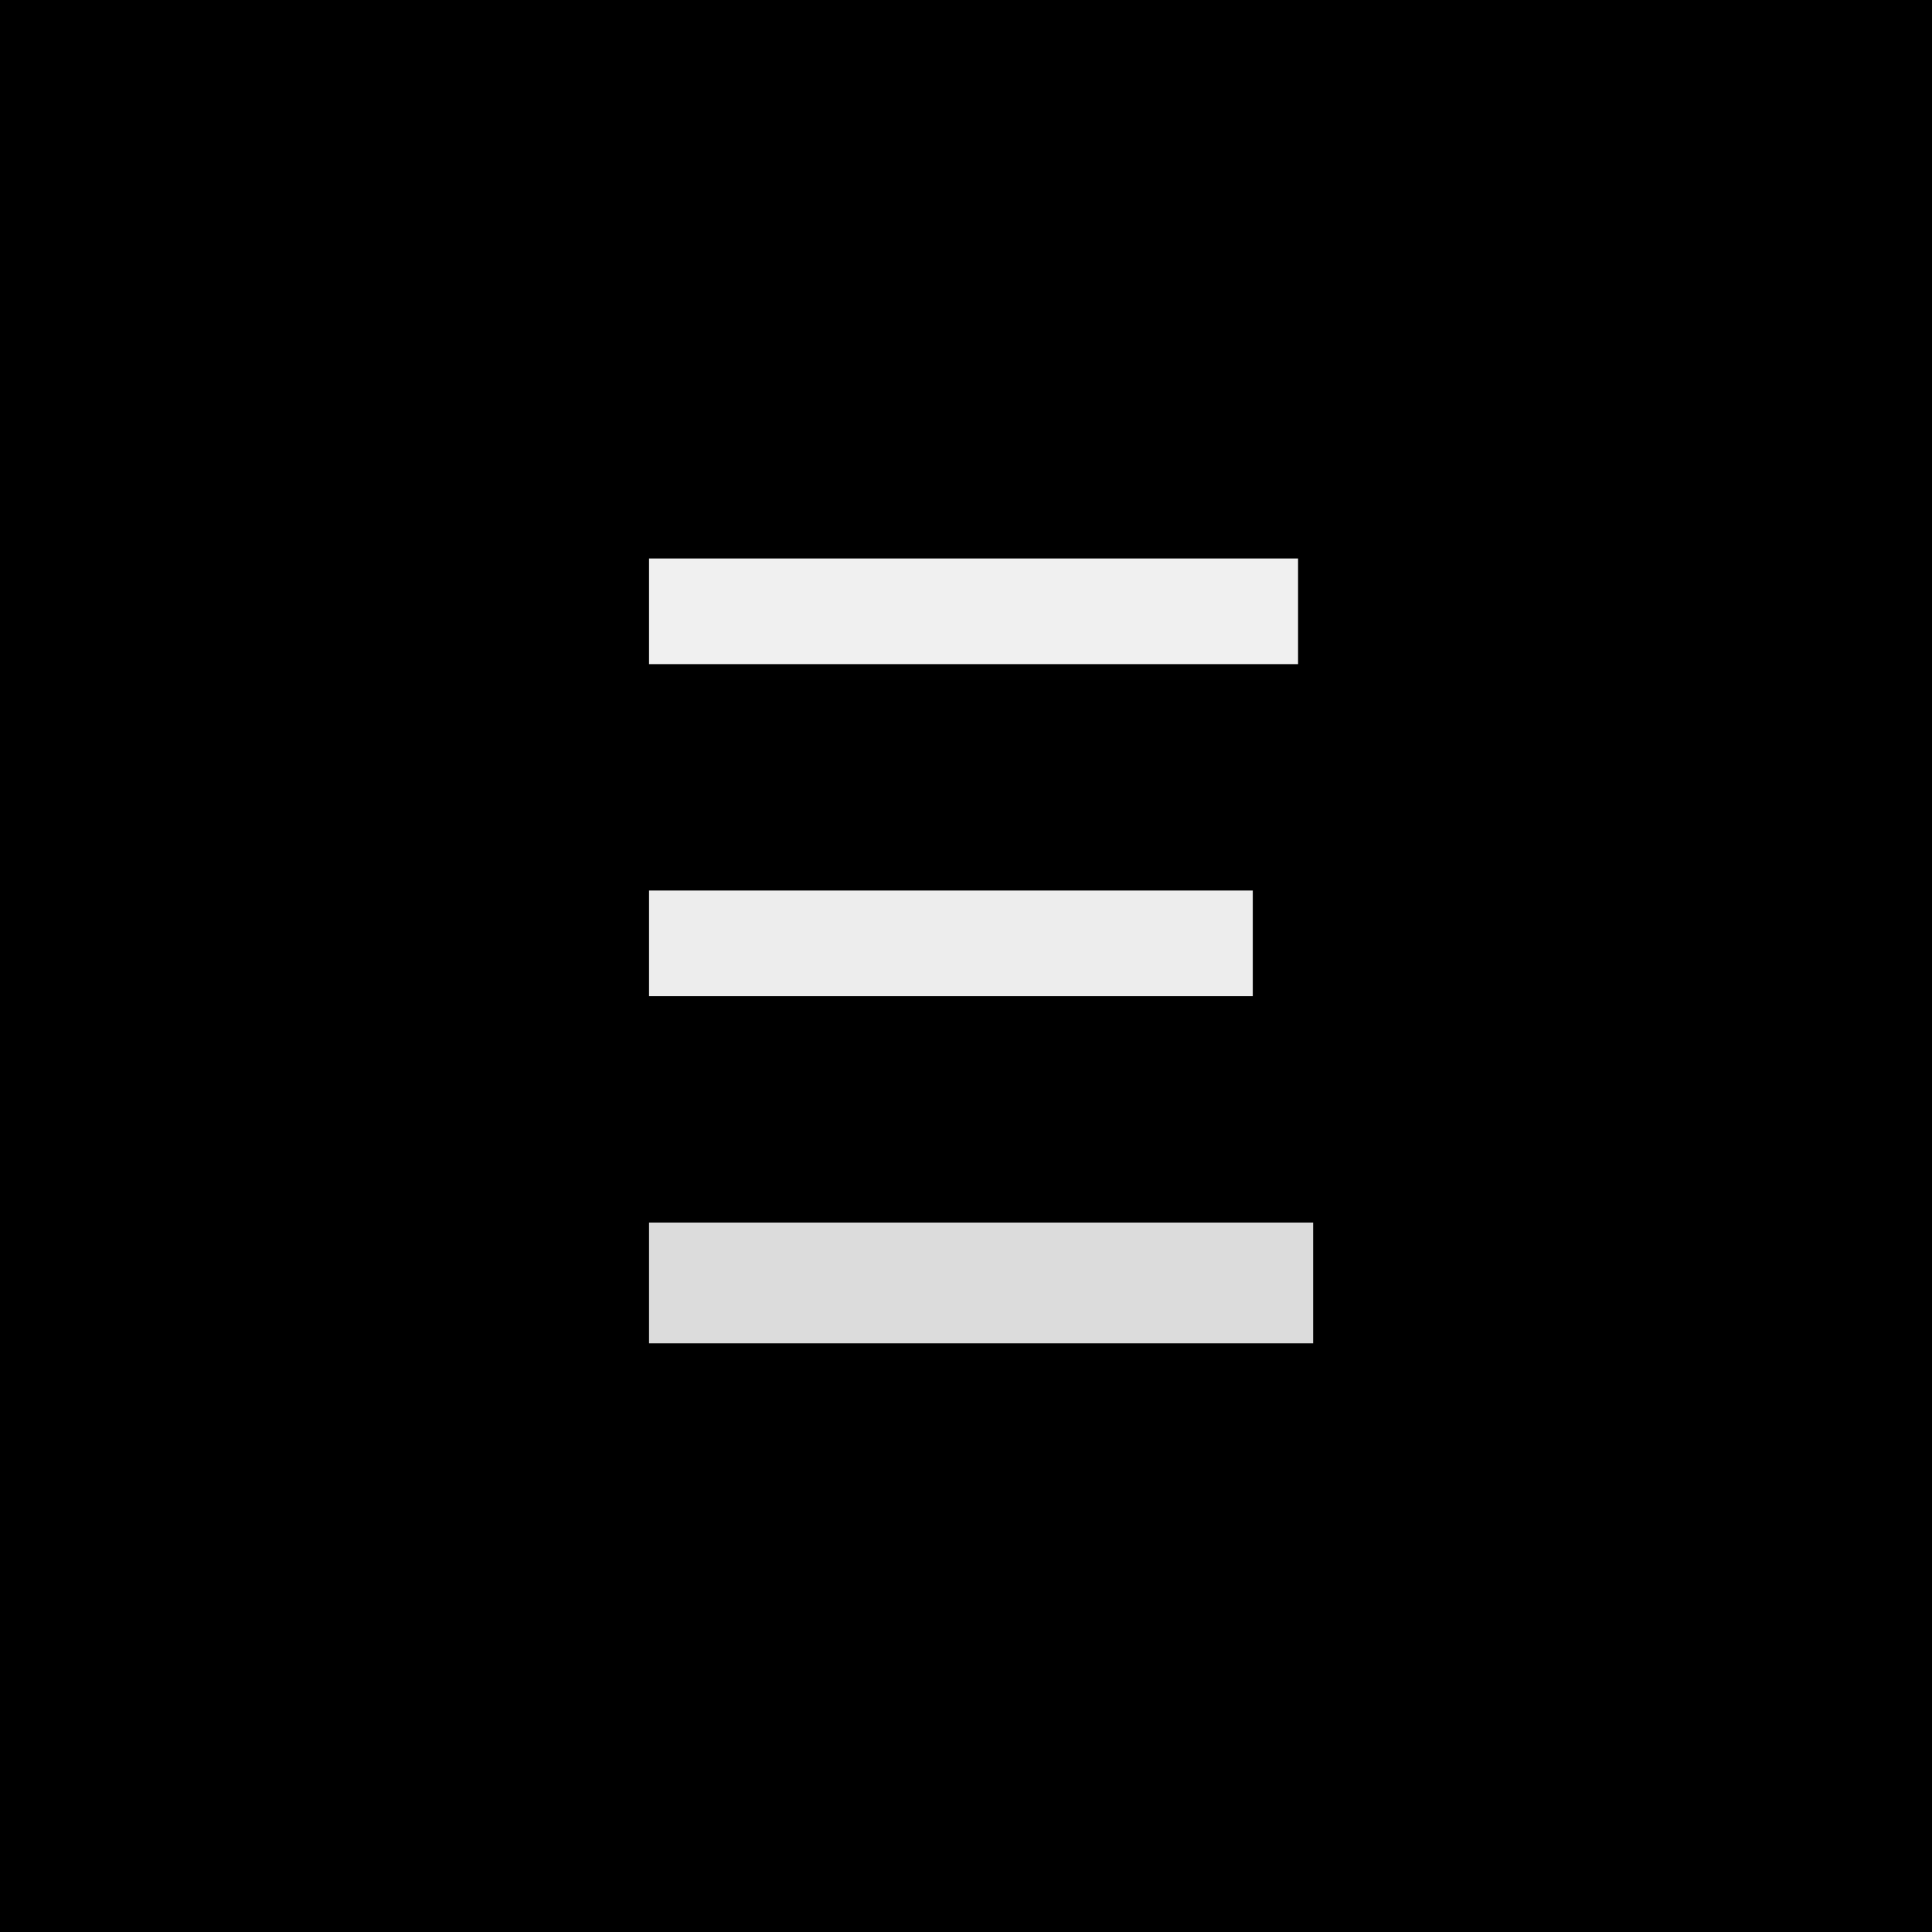
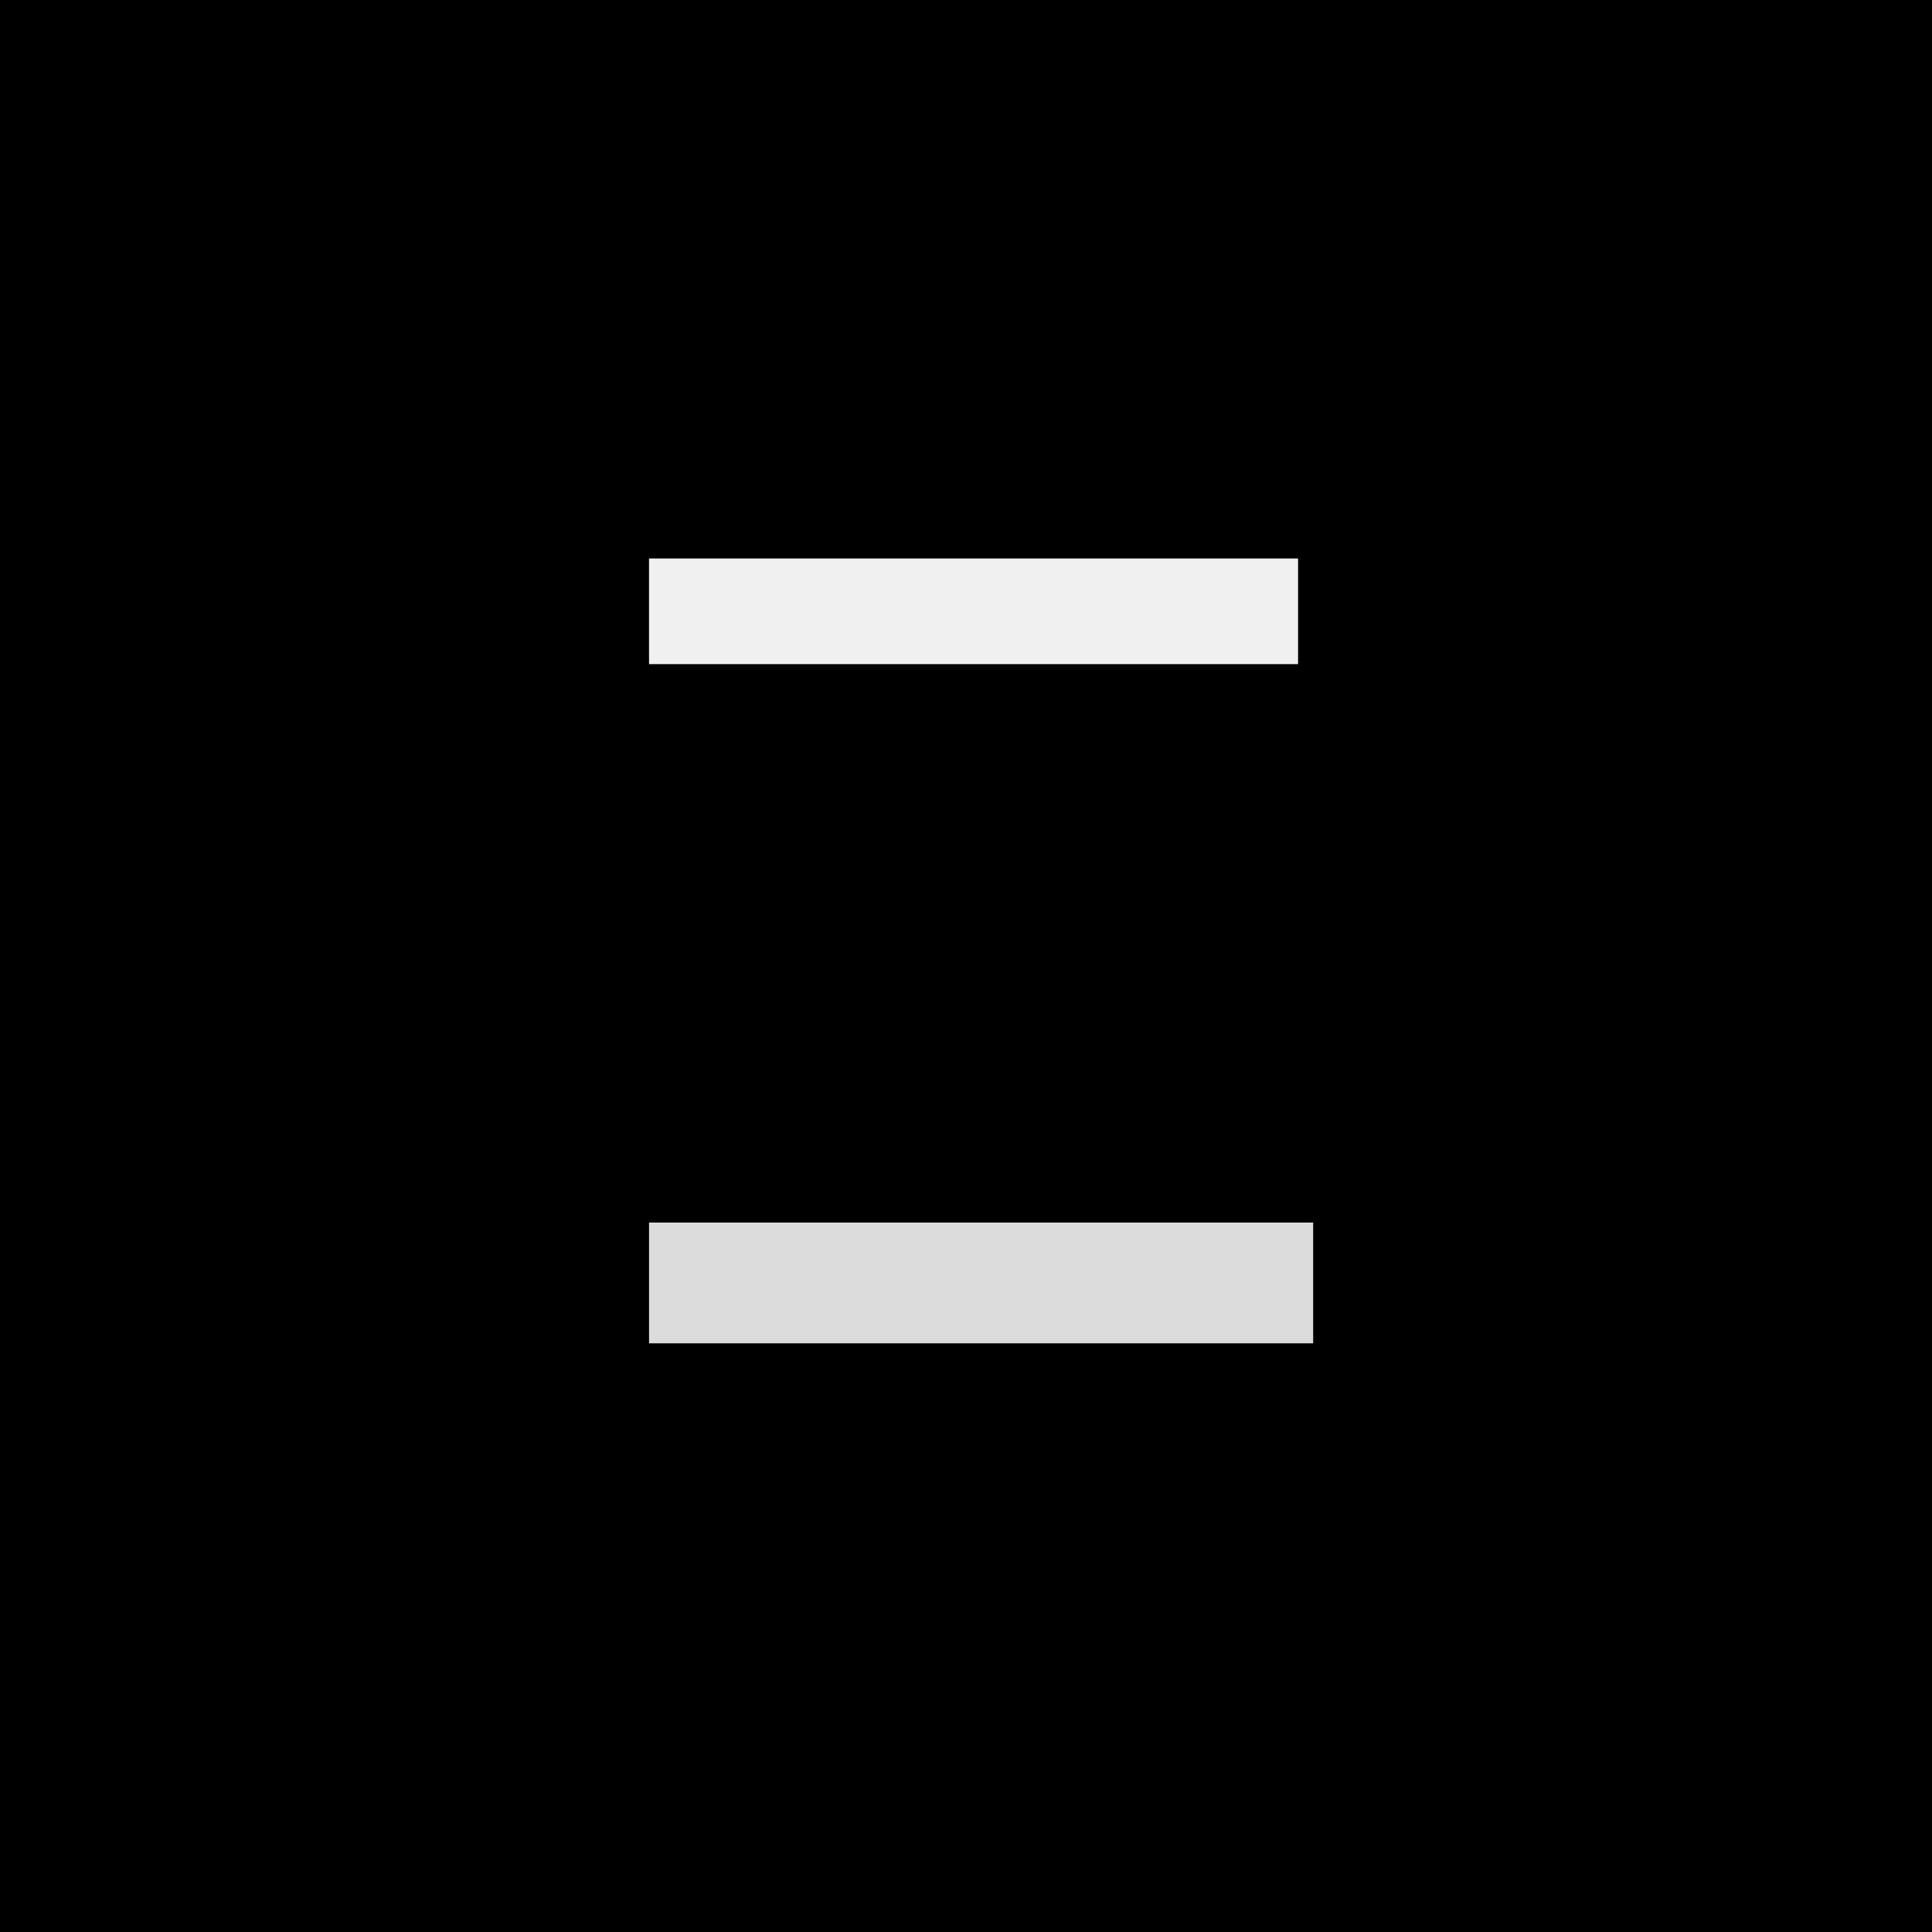
<svg xmlns="http://www.w3.org/2000/svg" version="1.1" width="128" height="128">
  <rect width="100%" height="100%" fill="#808080" stroke="none" />
  <path d="M0 0 C42.24 0 84.48 0 128 0 C128 42.24 128 84.48 128 128 C85.76 128 43.52 128 0 128 C0 85.76 0 43.52 0 0 Z " fill="#000000" transform="translate(0,0)" />
  <path d="M0 0 C14.52 0 29.04 0 44 0 C44 2.64 44 5.28 44 8 C29.48 8 14.96 8 0 8 C0 5.36 0 2.72 0 0 Z " fill="#DCDCDC" transform="translate(43,81)" />
  <path d="M0 0 C14.19 0 28.38 0 43 0 C43 2.31 43 4.62 43 7 C28.81 7 14.62 7 0 7 C0 4.69 0 2.38 0 0 Z " fill="#F0F0F0" transform="translate(43,37)" />
-   <path d="M0 0 C13.2 0 26.4 0 40 0 C40 2.31 40 4.62 40 7 C26.8 7 13.6 7 0 7 C0 4.69 0 2.38 0 0 Z " fill="#EDEDED" transform="translate(43,59)" />
</svg>